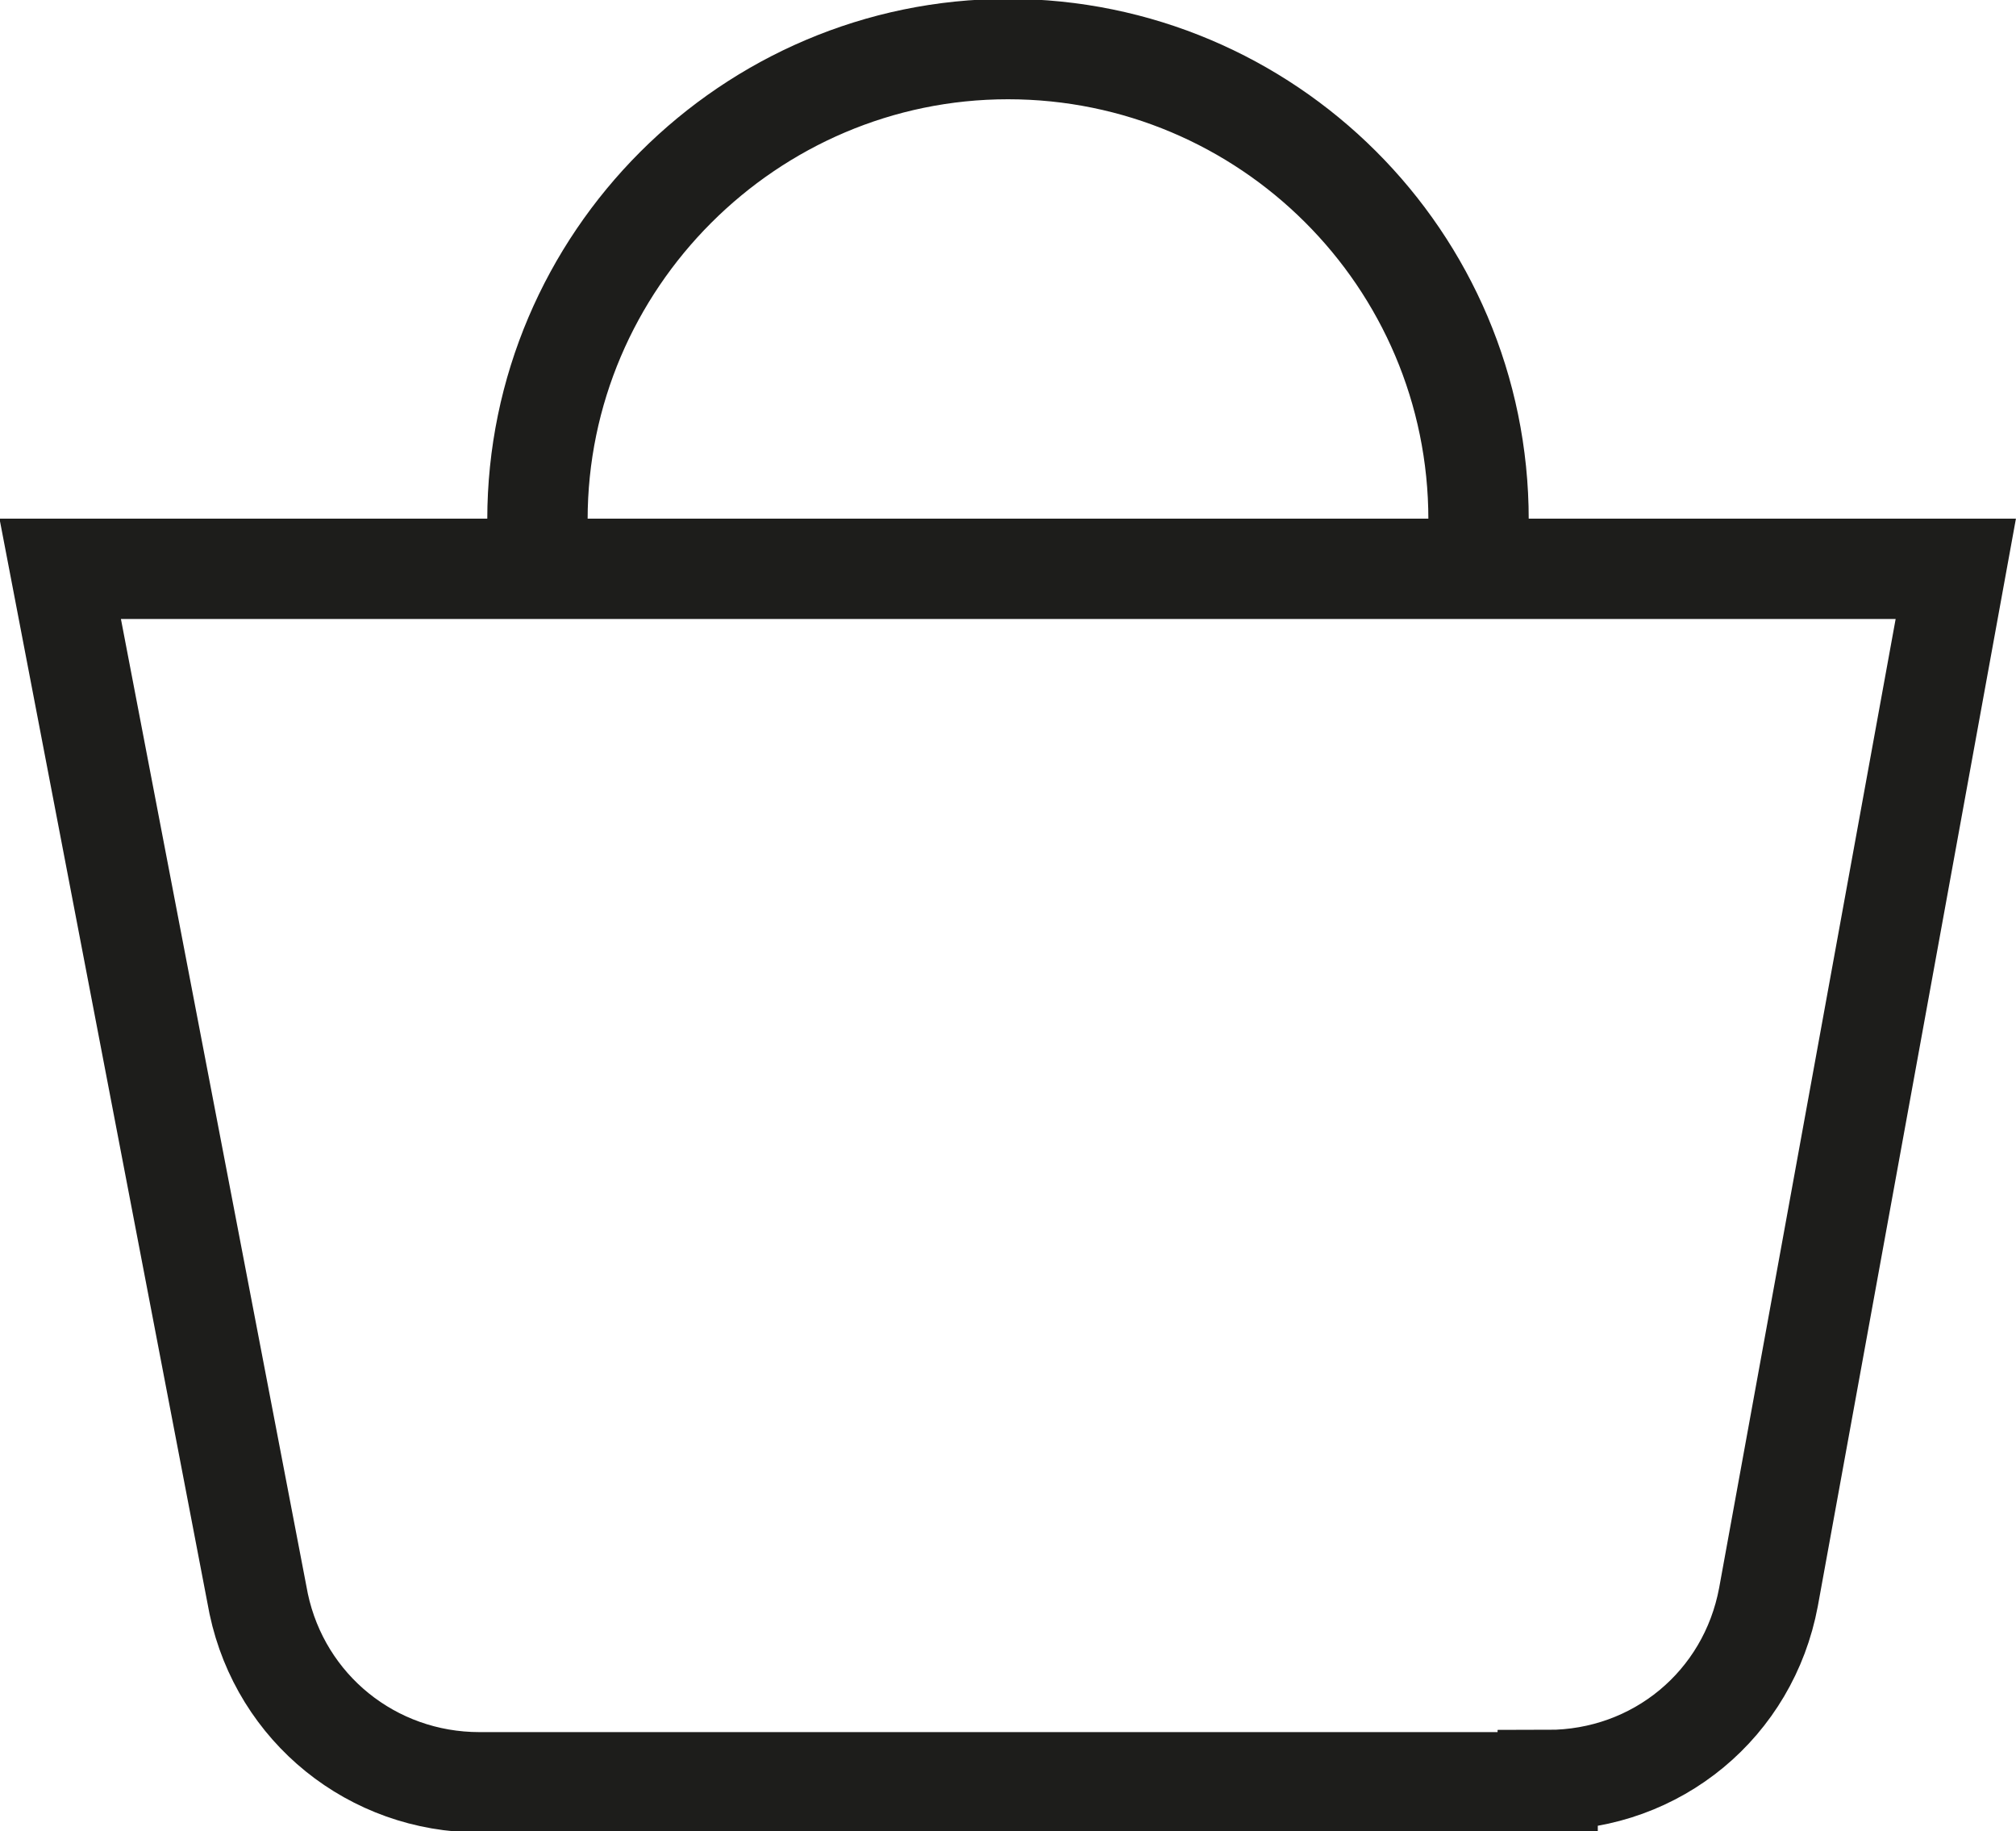
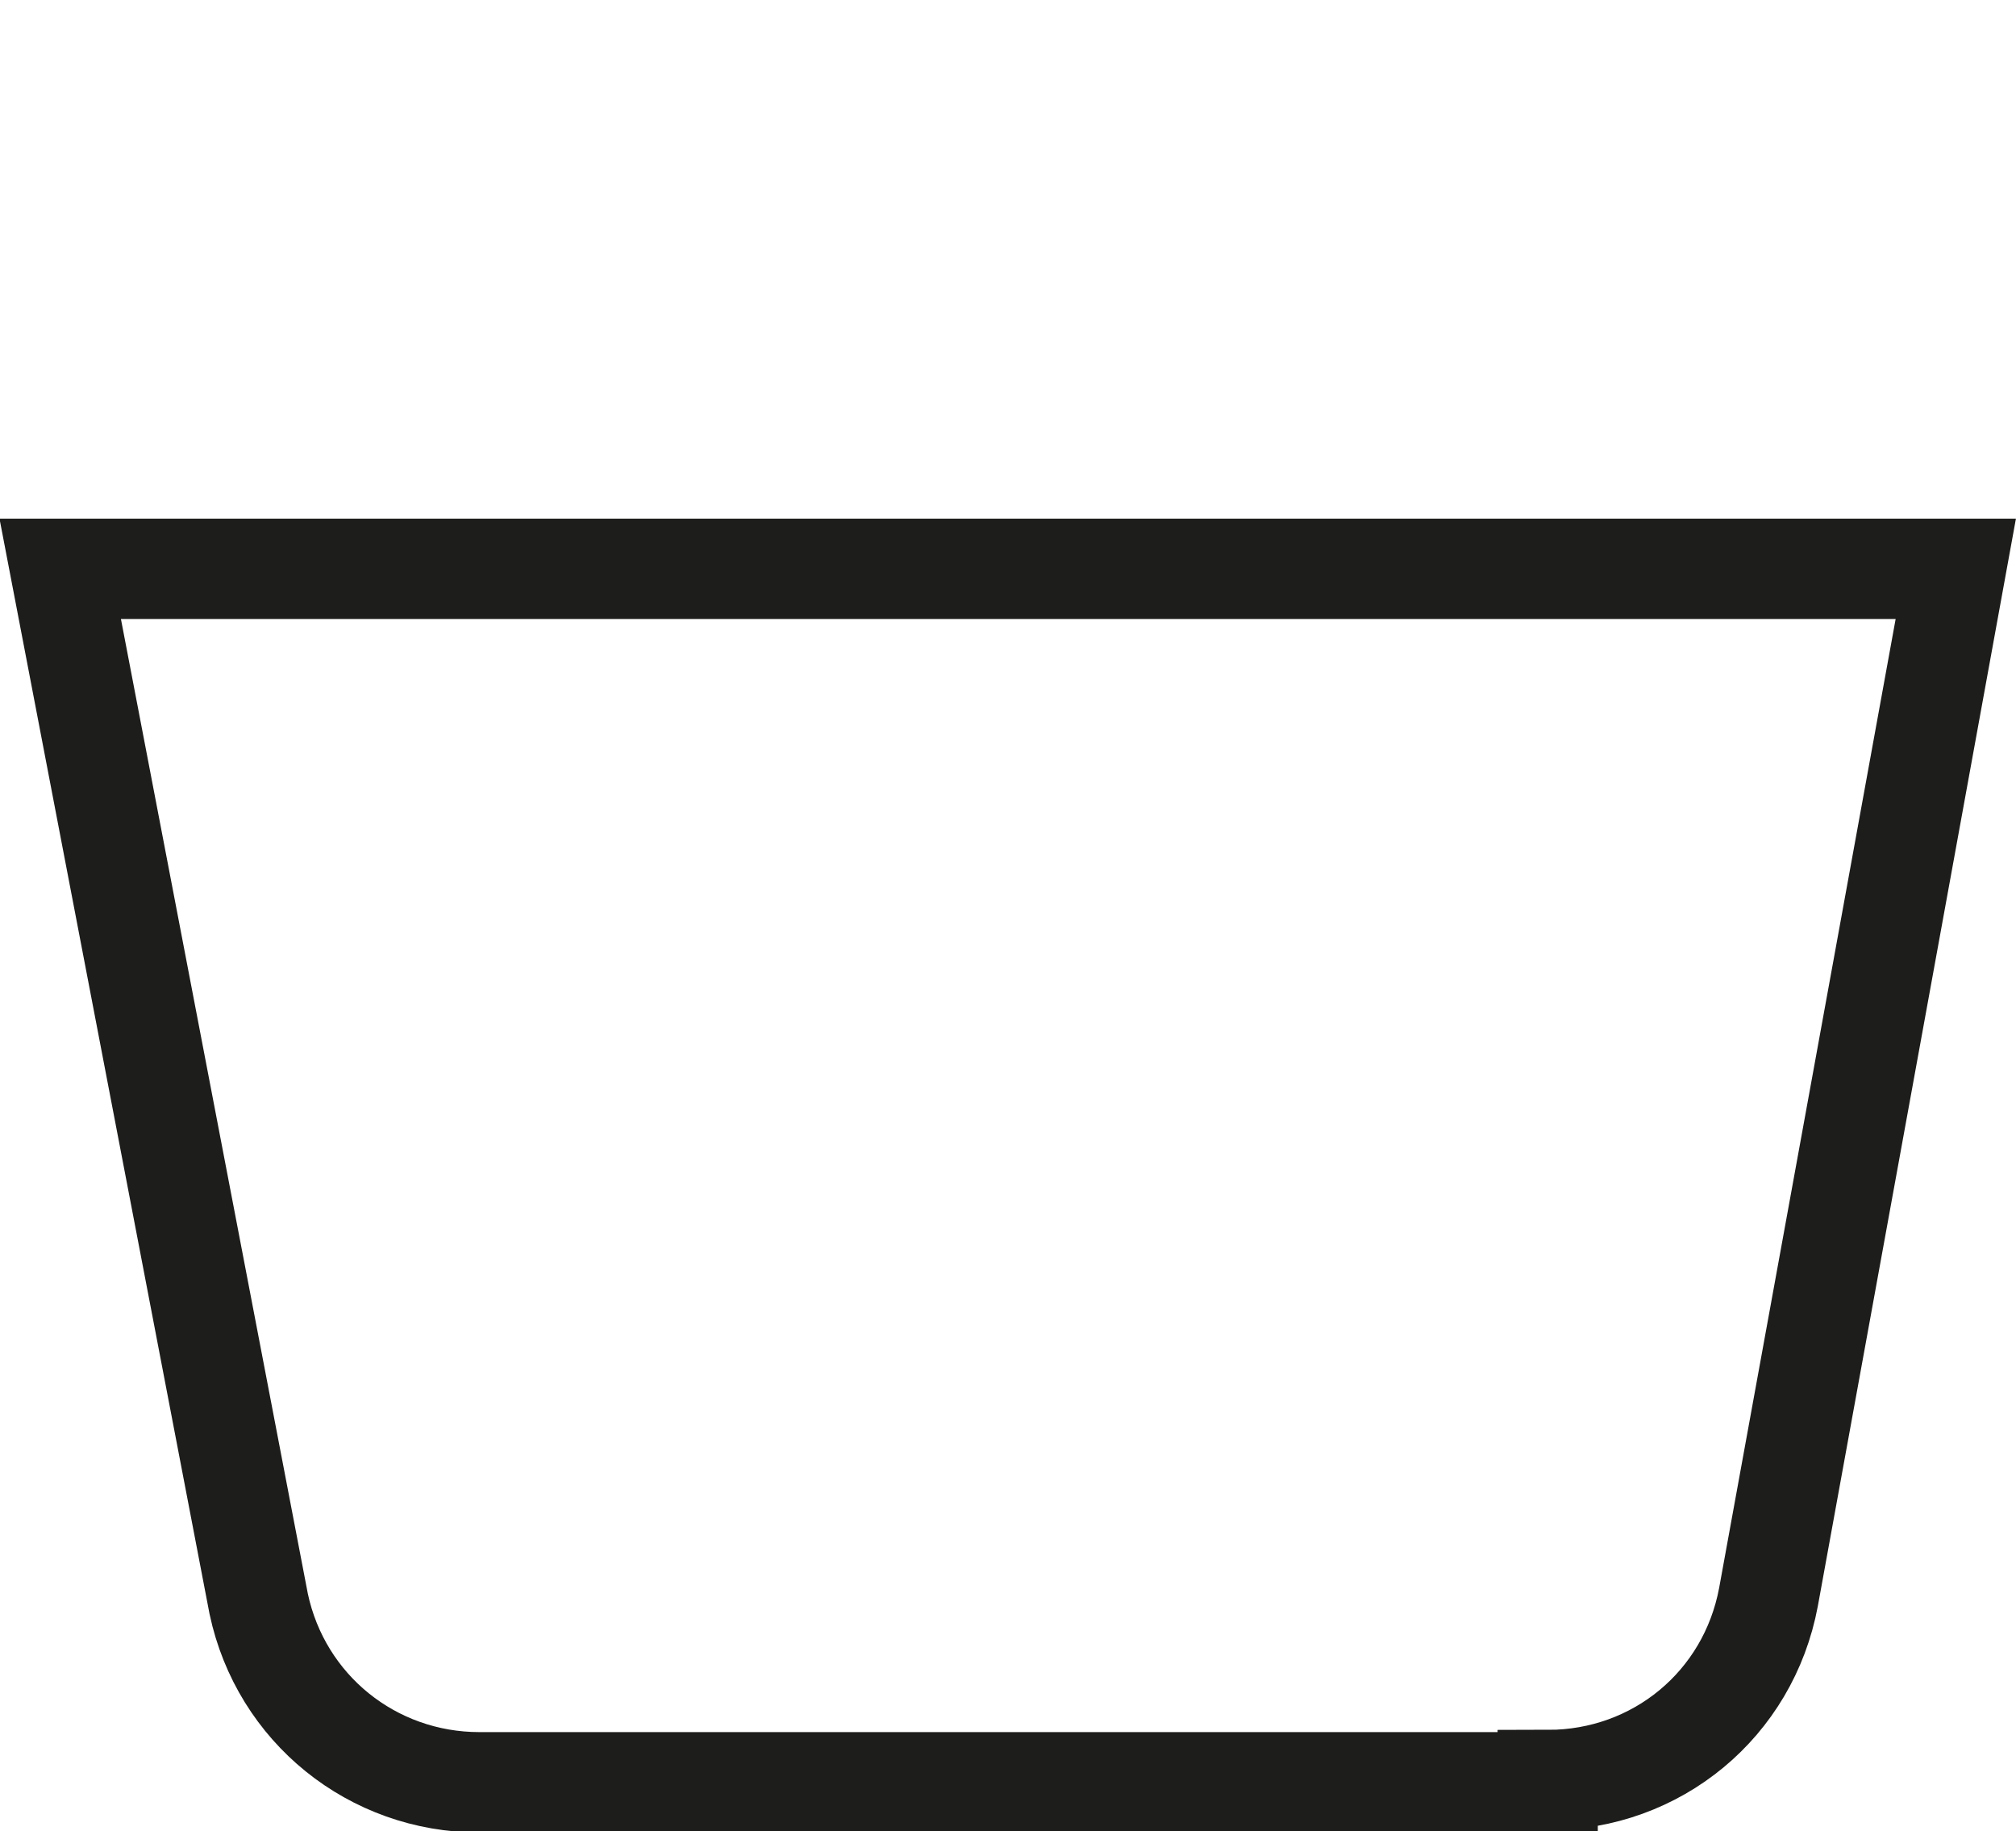
<svg xmlns="http://www.w3.org/2000/svg" id="Layer_2" data-name="Layer 2" viewBox="0 0 9.04 8.21">
  <defs>
    <style>
      .cls-1 {
        fill: none;
        stroke: #1d1d1b;
        stroke-miterlimit: 10;
        stroke-width: .45px;
      }
    </style>
  </defs>
  <g id="TRAVAIL">
    <g>
      <path class="cls-1" d="M6.94,7.99H2.15c-.48,0-.89-.33-.99-.8L.27,2.55h8.5l-.84,4.61c-.09.48-.5.82-.99.82Z" />
-       <path class="cls-1" d="M2.41,2.33C2.41,1.17,3.36.22,4.52.22s2.11.94,2.11,2.11" />
    </g>
  </g>
</svg>